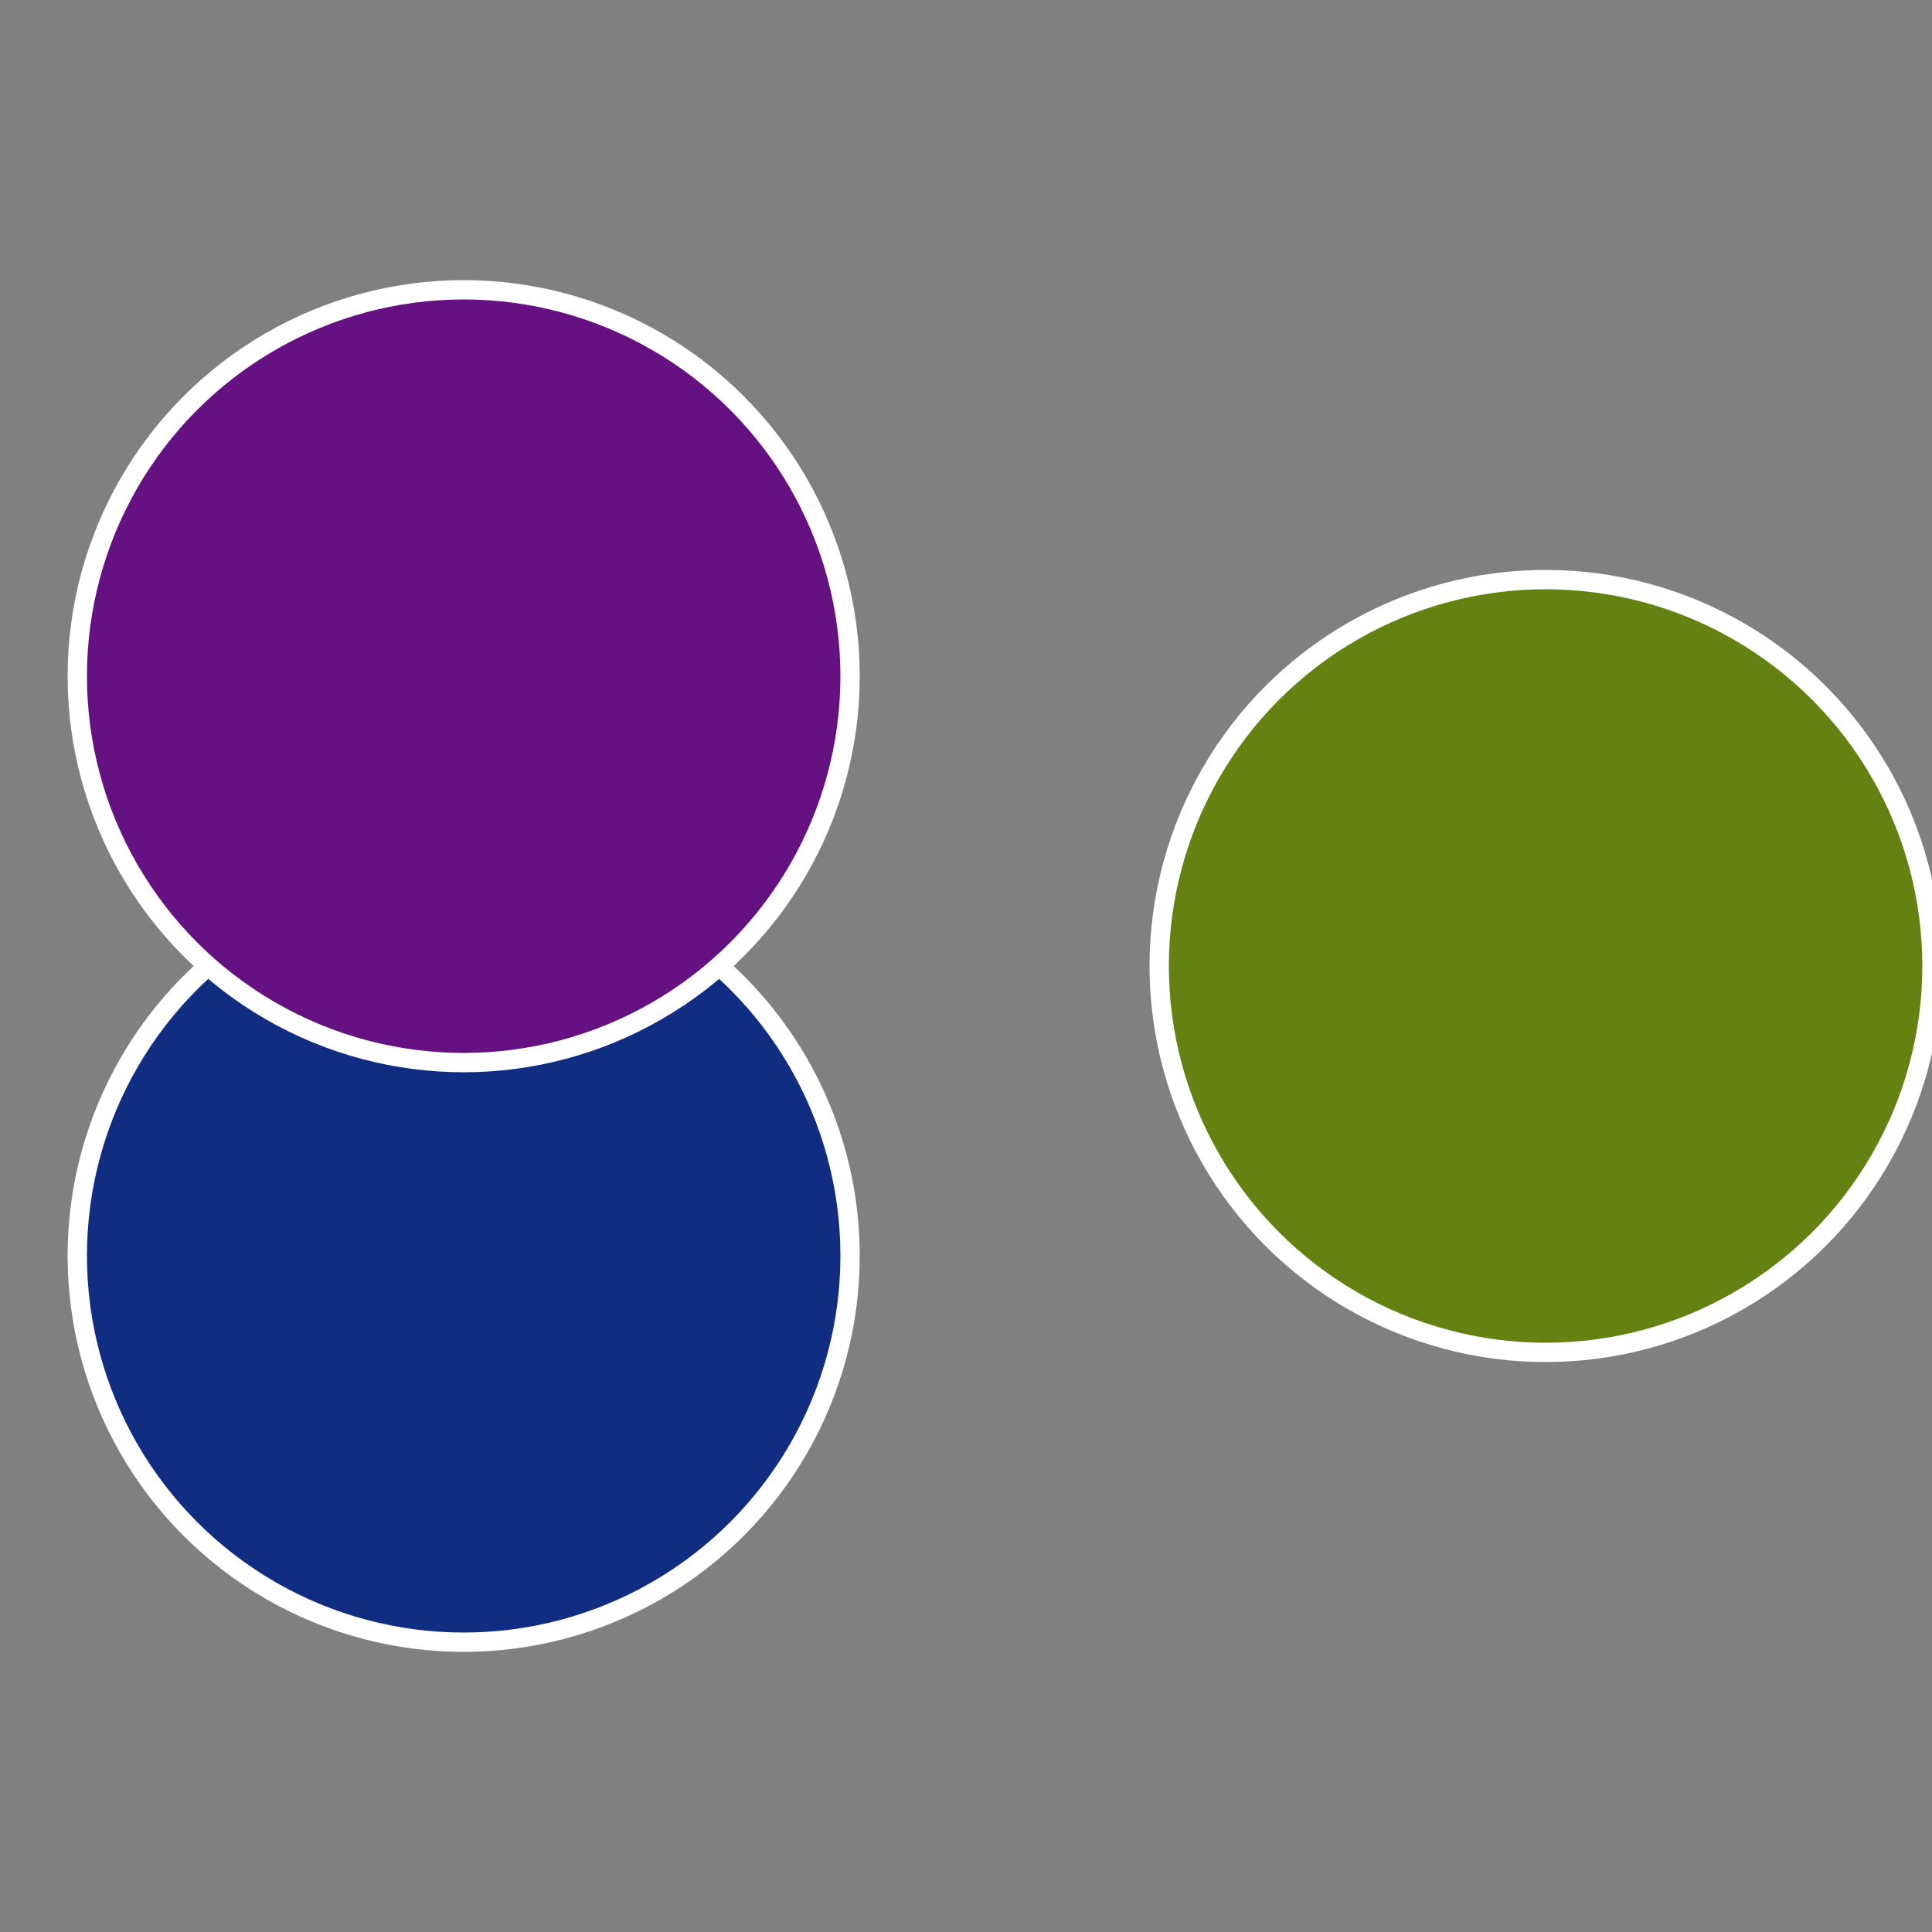
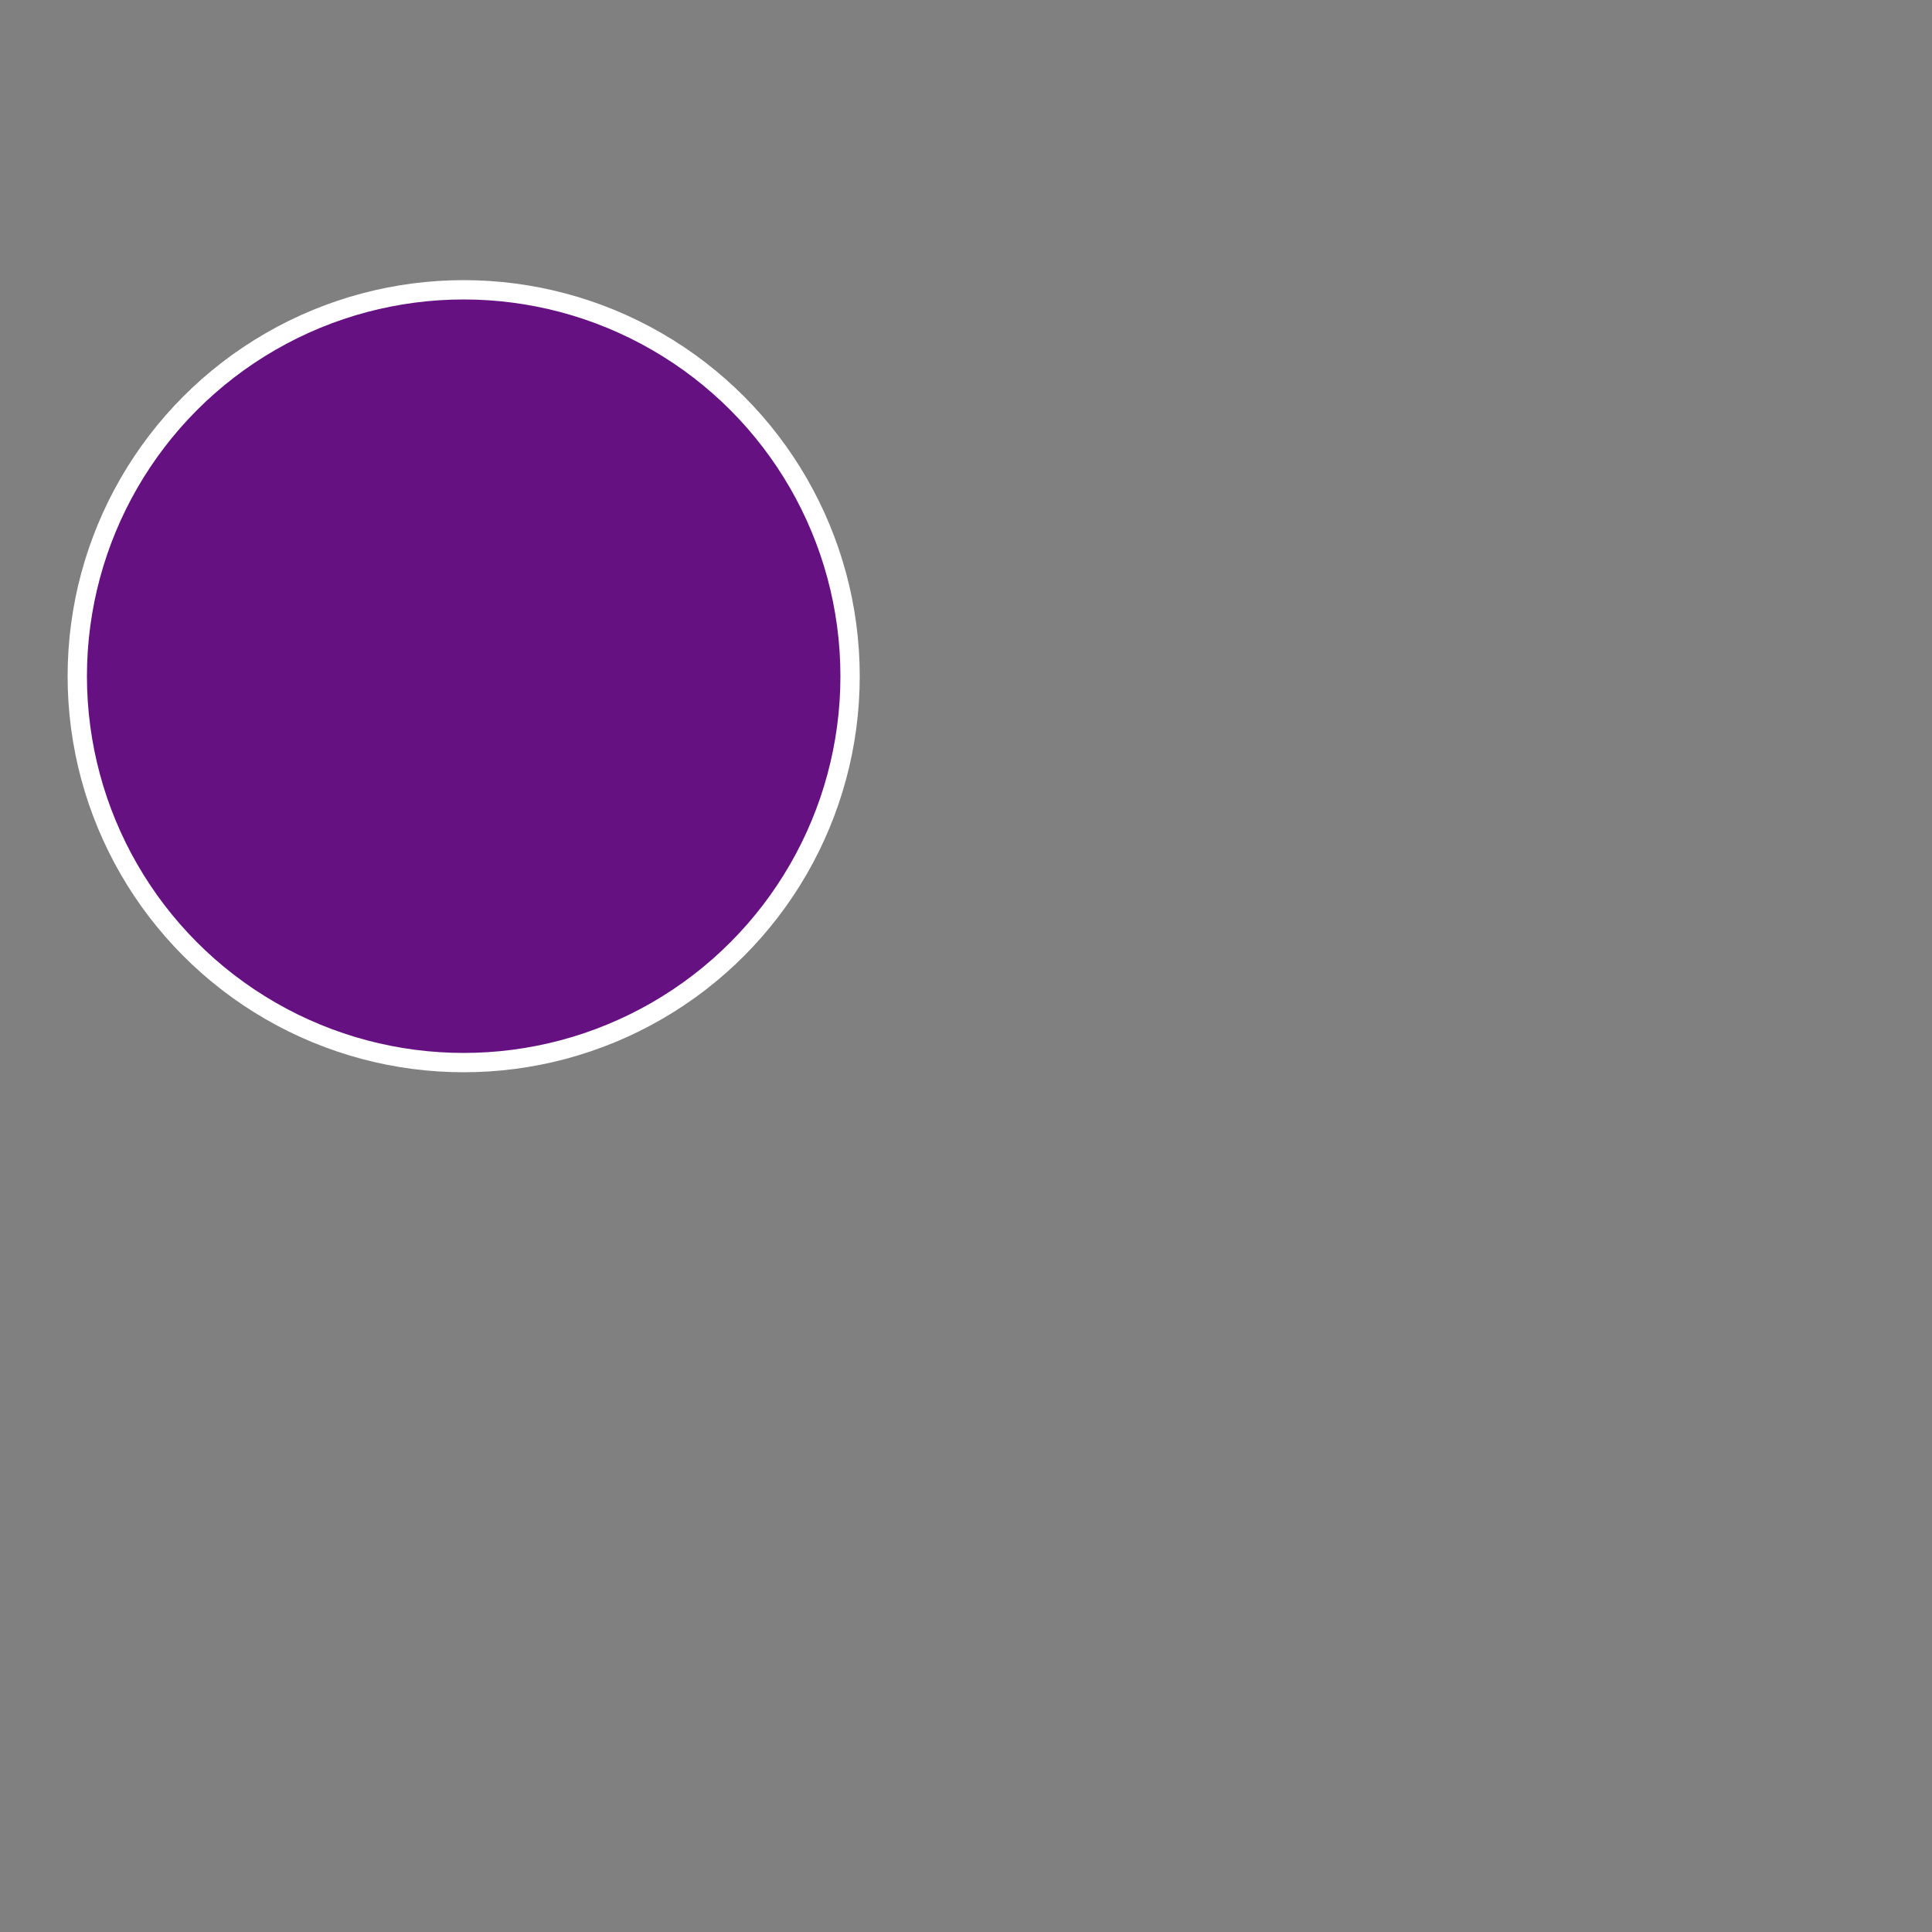
<svg xmlns="http://www.w3.org/2000/svg" width="500" height="500" viewBox="-1 -1 2 2">
  <rect x="-1" y="-1" width="2" height="2" fill="#808080" stroke="none" />
-   <circle cx="0.6" cy="0" r="0.4" fill="#648211" stroke="#fff" stroke-width="1%" />
-   <circle cx="-0.52" cy="0.3" r="0.4" fill="#112d82" stroke="#fff" stroke-width="1%" />
  <circle cx="-0.52" cy="-0.3" r="0.4" fill="#661182" stroke="#fff" stroke-width="1%" />
</svg>